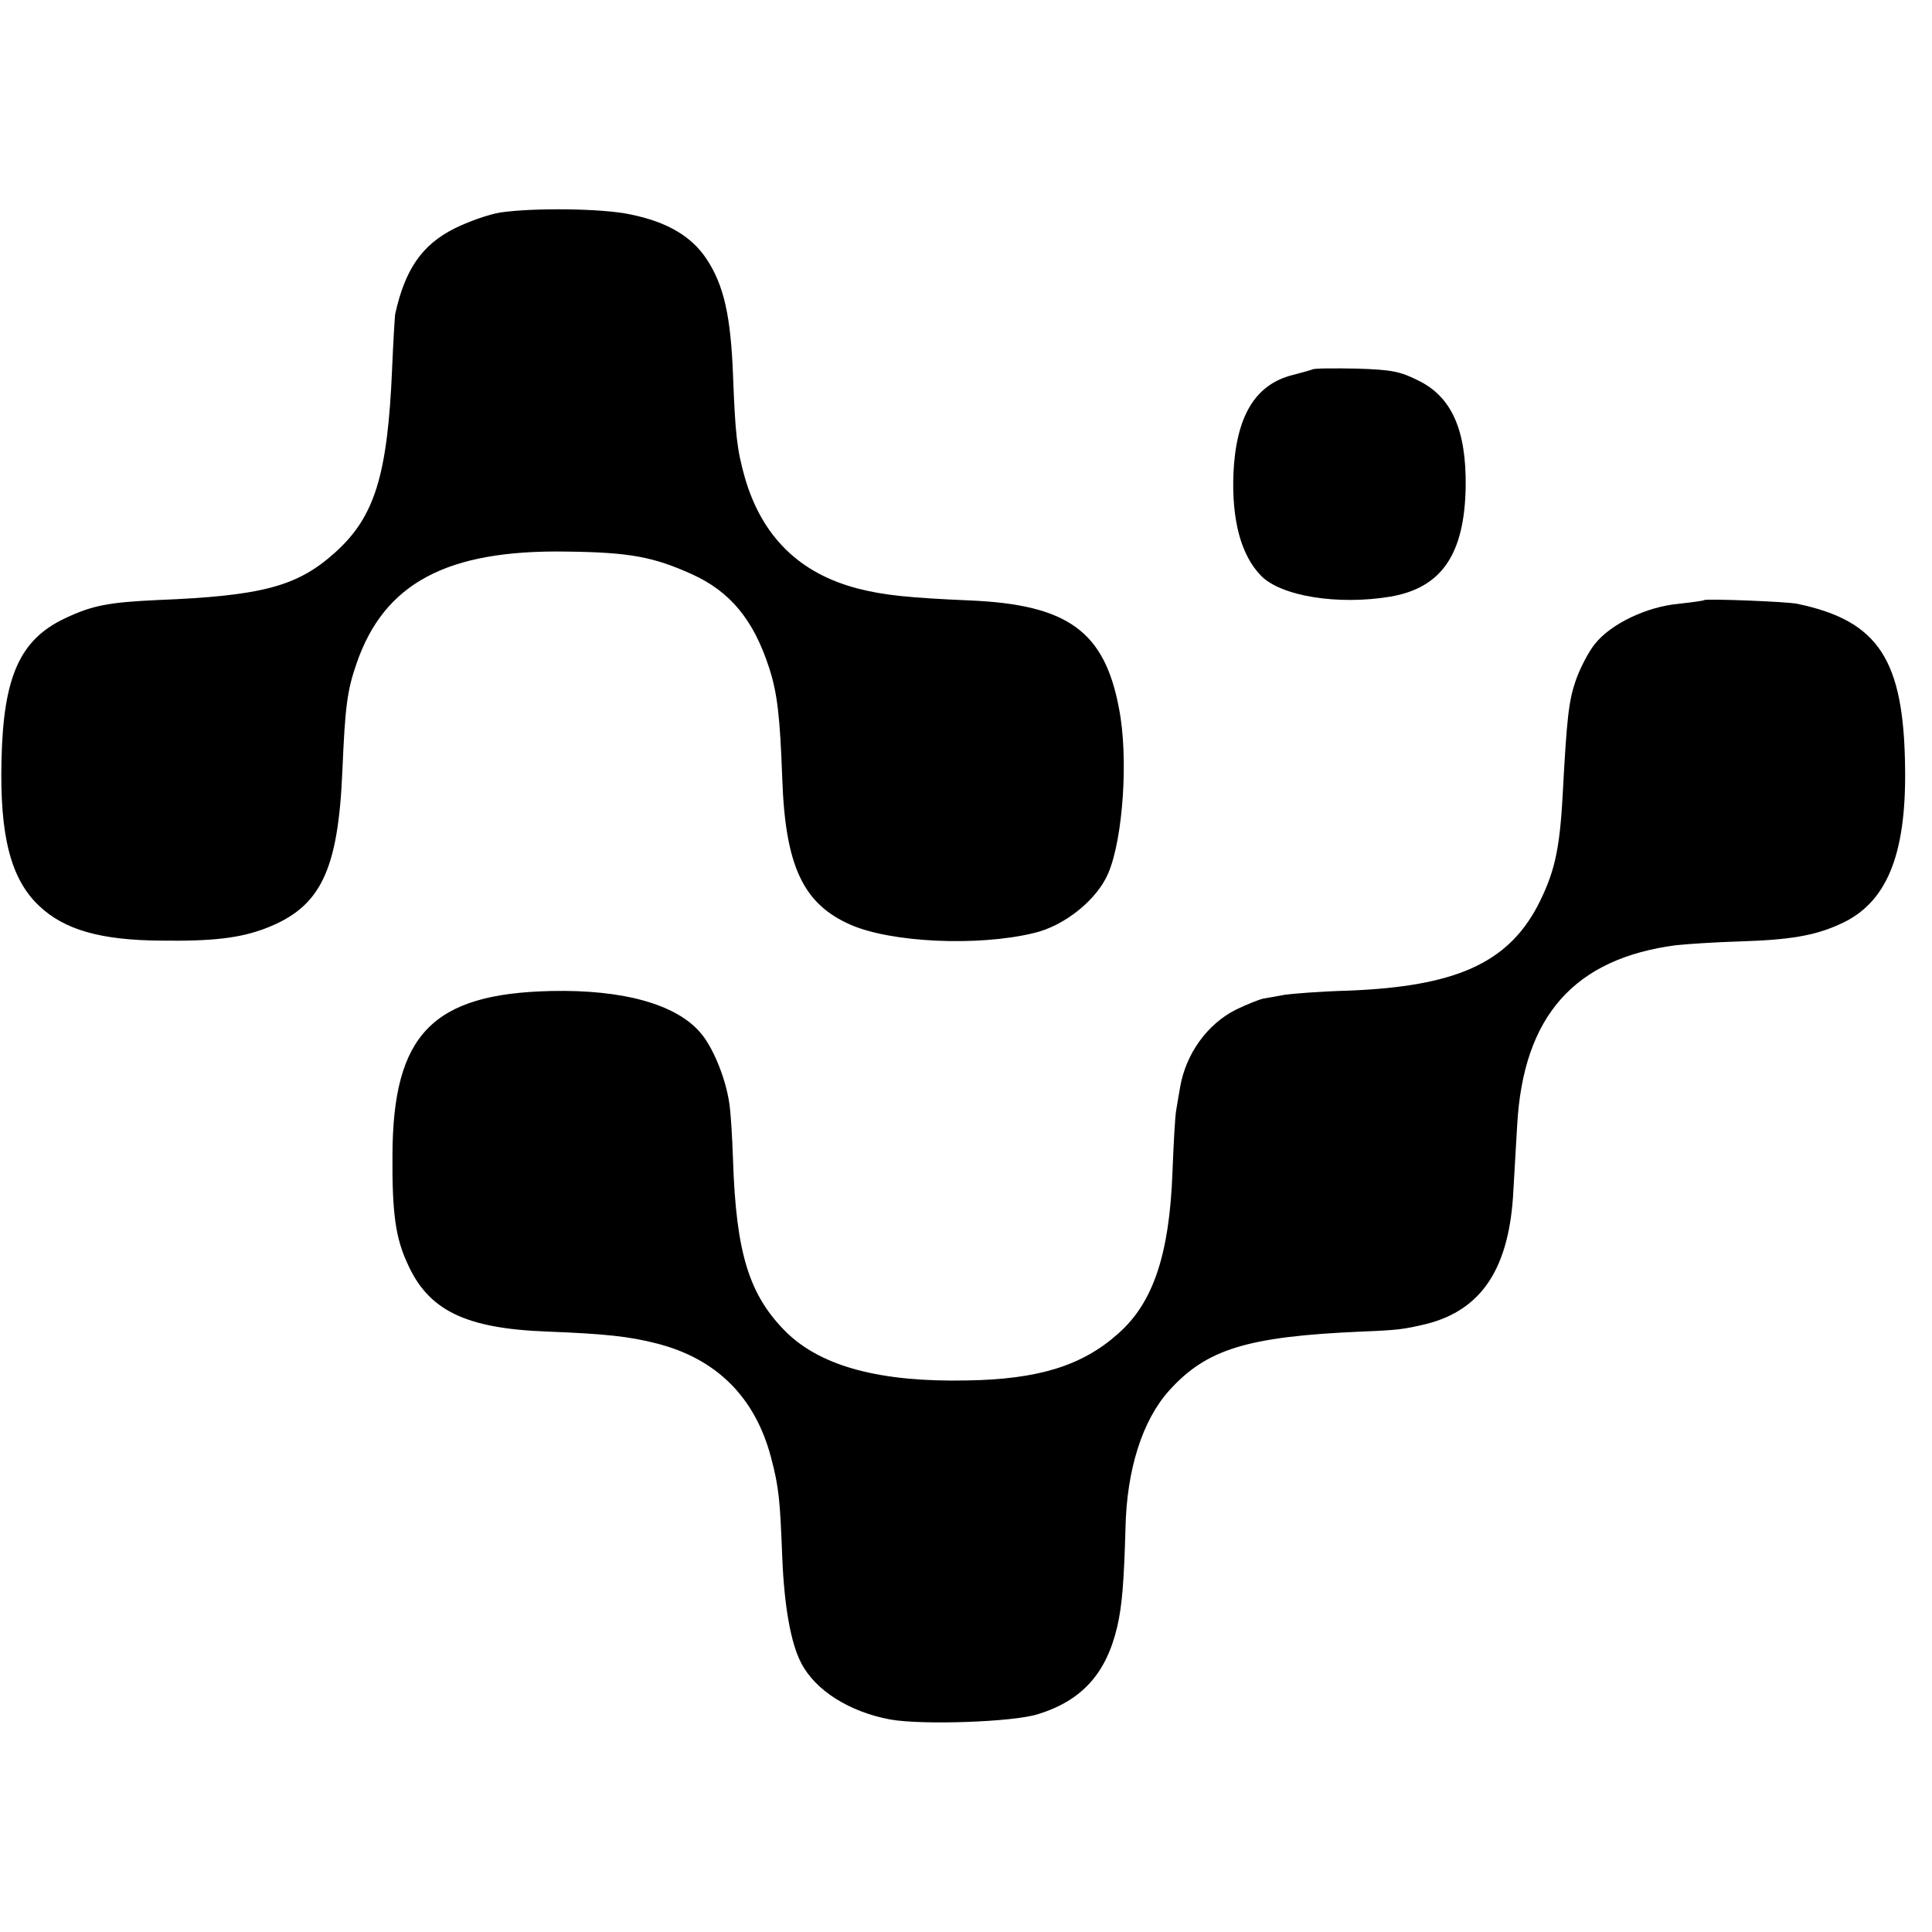
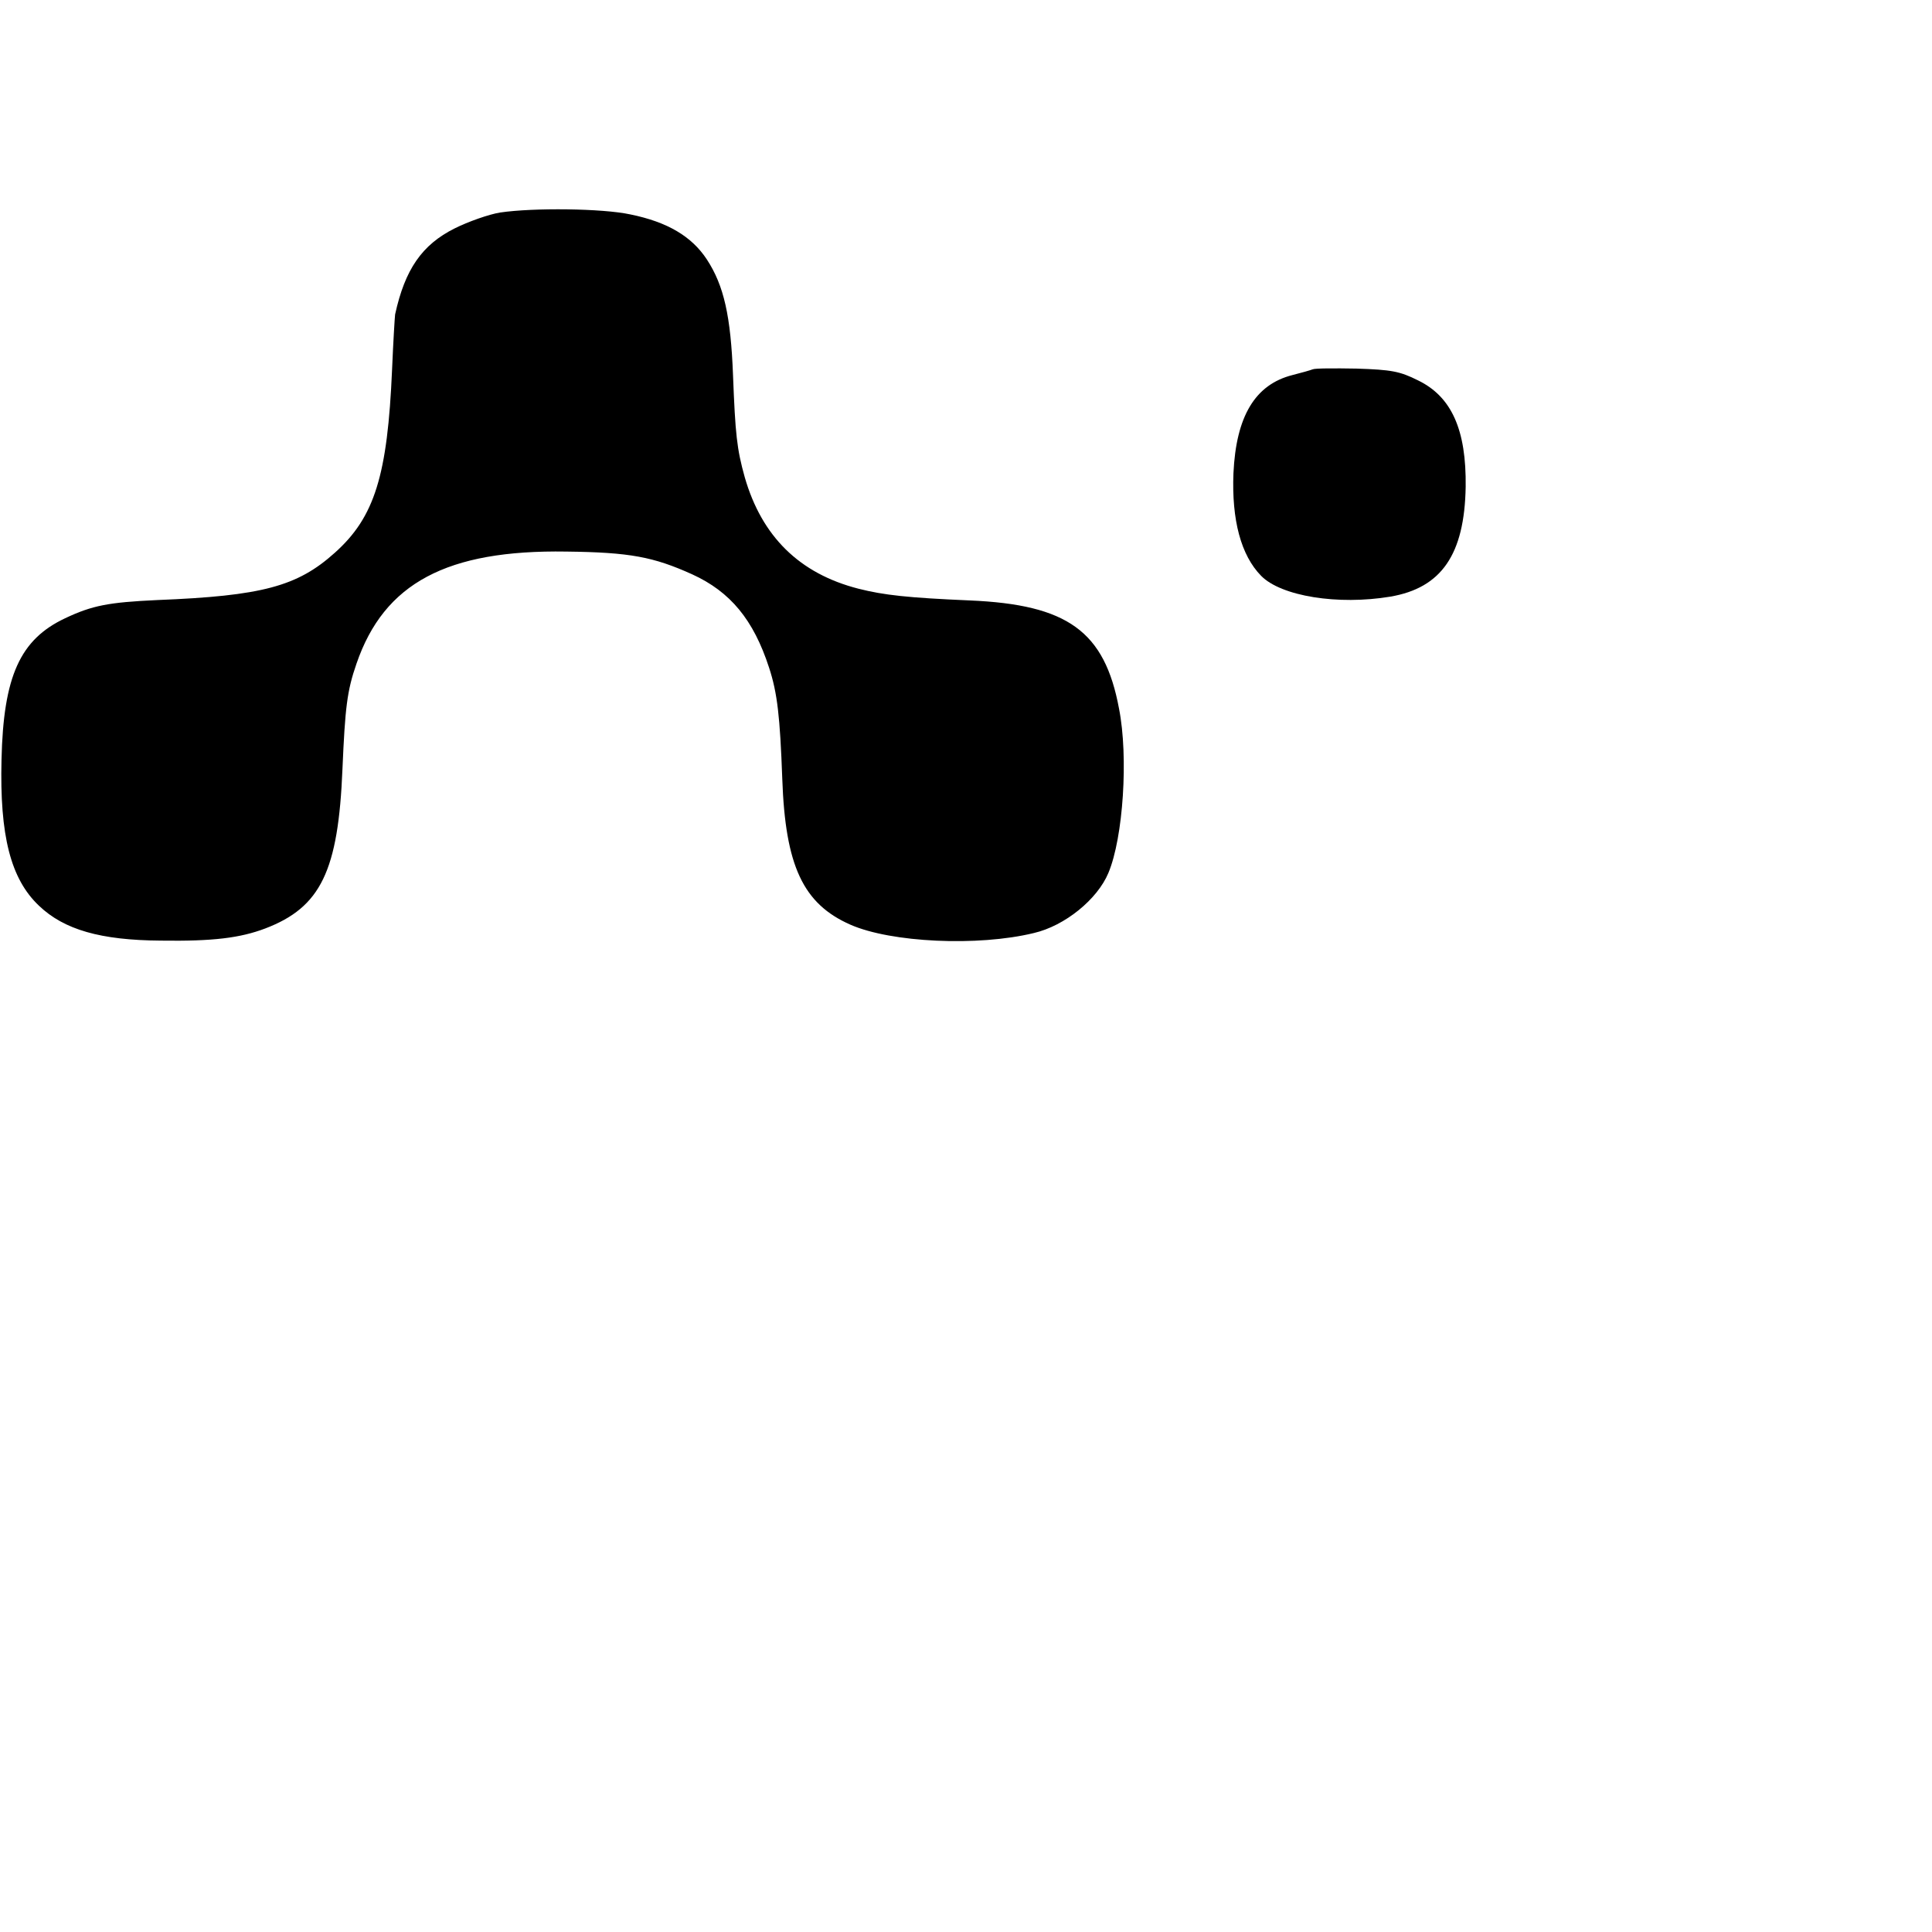
<svg xmlns="http://www.w3.org/2000/svg" version="1.0" width="510pt" height="510pt" viewBox="0 0 510 510" preserveAspectRatio="xMidYMid meet">
  <g transform="translate(0,510) scale(0.1,-0.1)" fill="#000000" stroke="none">
-     <path d="M1320 4539 c-30 -5 -84 -24 -120 -42 -86 -43 -131 -108 -157 -227 -1 -8 -5 -73 -8 -145 -12 -280 -46 -390 -151 -484 -99 -89 -192 -114 -469 -125 -128 -6 -171 -14 -243 -48 -119 -56 -163 -153 -168 -373 -5 -201 24 -315 99 -386 66 -63 162 -91 322 -92 137 -2 209 7 275 32 147 56 193 152 204 421 7 162 12 206 37 278 73 213 239 301 554 296 168 -2 230 -14 332 -60 101 -46 162 -120 203 -246 22 -67 29 -129 35 -294 8 -230 55 -330 180 -385 107 -47 336 -58 484 -22 82 19 168 89 197 159 39 93 53 306 28 433 -38 205 -136 275 -394 286 -163 7 -227 14 -294 31 -156 40 -255 138 -300 294 -21 75 -25 114 -31 269 -6 157 -24 237 -69 306 -40 61 -104 99 -202 119 -74 16 -256 18 -344 5z" />
+     <path d="M1320 4539 c-30 -5 -84 -24 -120 -42 -86 -43 -131 -108 -157 -227 -1 -8 -5 -73 -8 -145 -12 -280 -46 -390 -151 -484 -99 -89 -192 -114 -469 -125 -128 -6 -171 -14 -243 -48 -119 -56 -163 -153 -168 -373 -5 -201 24 -315 99 -386 66 -63 162 -91 322 -92 137 -2 209 7 275 32 147 56 193 152 204 421 7 162 12 206 37 278 73 213 239 301 554 296 168 -2 230 -14 332 -60 101 -46 162 -120 203 -246 22 -67 29 -129 35 -294 8 -230 55 -330 180 -385 107 -47 336 -58 484 -22 82 19 168 89 197 159 39 93 53 306 28 433 -38 205 -136 275 -394 286 -163 7 -227 14 -294 31 -156 40 -255 138 -300 294 -21 75 -25 114 -31 269 -6 157 -24 237 -69 306 -40 61 -104 99 -202 119 -74 16 -256 18 -344 5" />
    <path d="M3465 4125 c-5 -2 -29 -9 -53 -15 -99 -25 -149 -109 -156 -259 -5 -124 20 -217 73 -271 53 -54 203 -78 341 -55 135 23 196 111 199 290 2 150 -37 238 -126 281 -48 24 -70 28 -162 31 -58 1 -110 1 -116 -2z" />
-     <path d="M4499 3516 c-2 -2 -33 -6 -69 -10 -84 -8 -178 -53 -220 -106 -17 -21 -39 -64 -50 -95 -19 -55 -24 -98 -35 -305 -8 -146 -22 -206 -67 -293 -80 -150 -217 -211 -498 -222 -73 -2 -149 -8 -169 -11 -20 -4 -45 -8 -56 -10 -10 -2 -43 -15 -72 -29 -76 -38 -133 -117 -148 -206 -3 -19 -8 -45 -10 -59 -3 -14 -7 -88 -10 -165 -8 -216 -51 -345 -144 -426 -94 -84 -210 -120 -397 -123 -228 -5 -383 36 -476 125 -100 98 -135 209 -143 458 -2 58 -6 126 -10 150 -10 67 -44 149 -77 186 -65 75 -205 113 -393 109 -314 -7 -418 -115 -419 -434 -1 -151 8 -217 39 -284 55 -125 153 -173 370 -181 154 -6 216 -13 287 -31 159 -40 261 -142 303 -300 21 -79 24 -111 30 -265 5 -126 22 -226 50 -279 37 -72 127 -129 235 -149 83 -15 324 -7 390 14 116 36 180 107 209 230 13 55 18 119 22 260 3 156 45 286 115 364 99 110 207 143 509 156 98 4 110 6 170 20 147 37 220 148 230 353 3 48 7 125 10 172 16 288 151 440 420 475 28 3 104 8 170 10 129 4 195 15 261 45 123 54 176 180 173 411 -3 288 -70 390 -284 435 -26 6 -241 14 -246 10z" />
  </g>
</svg>